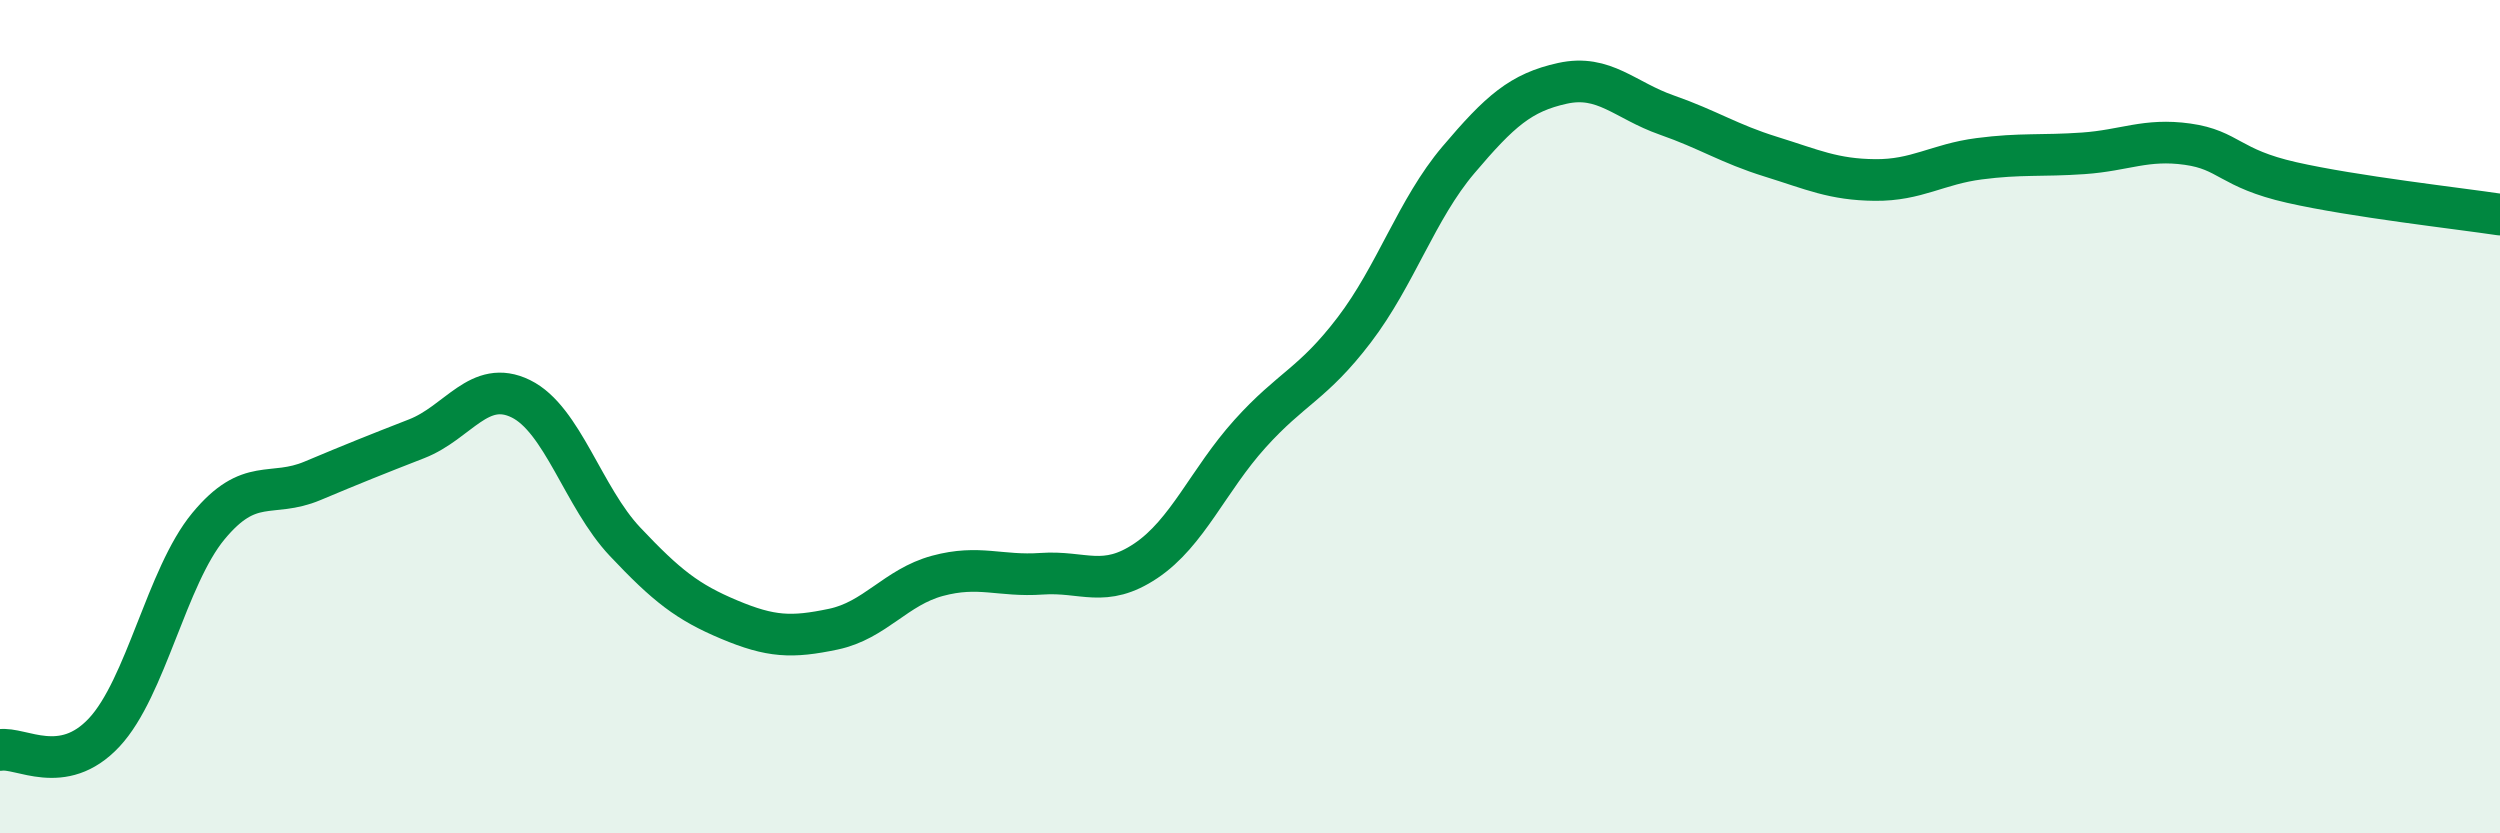
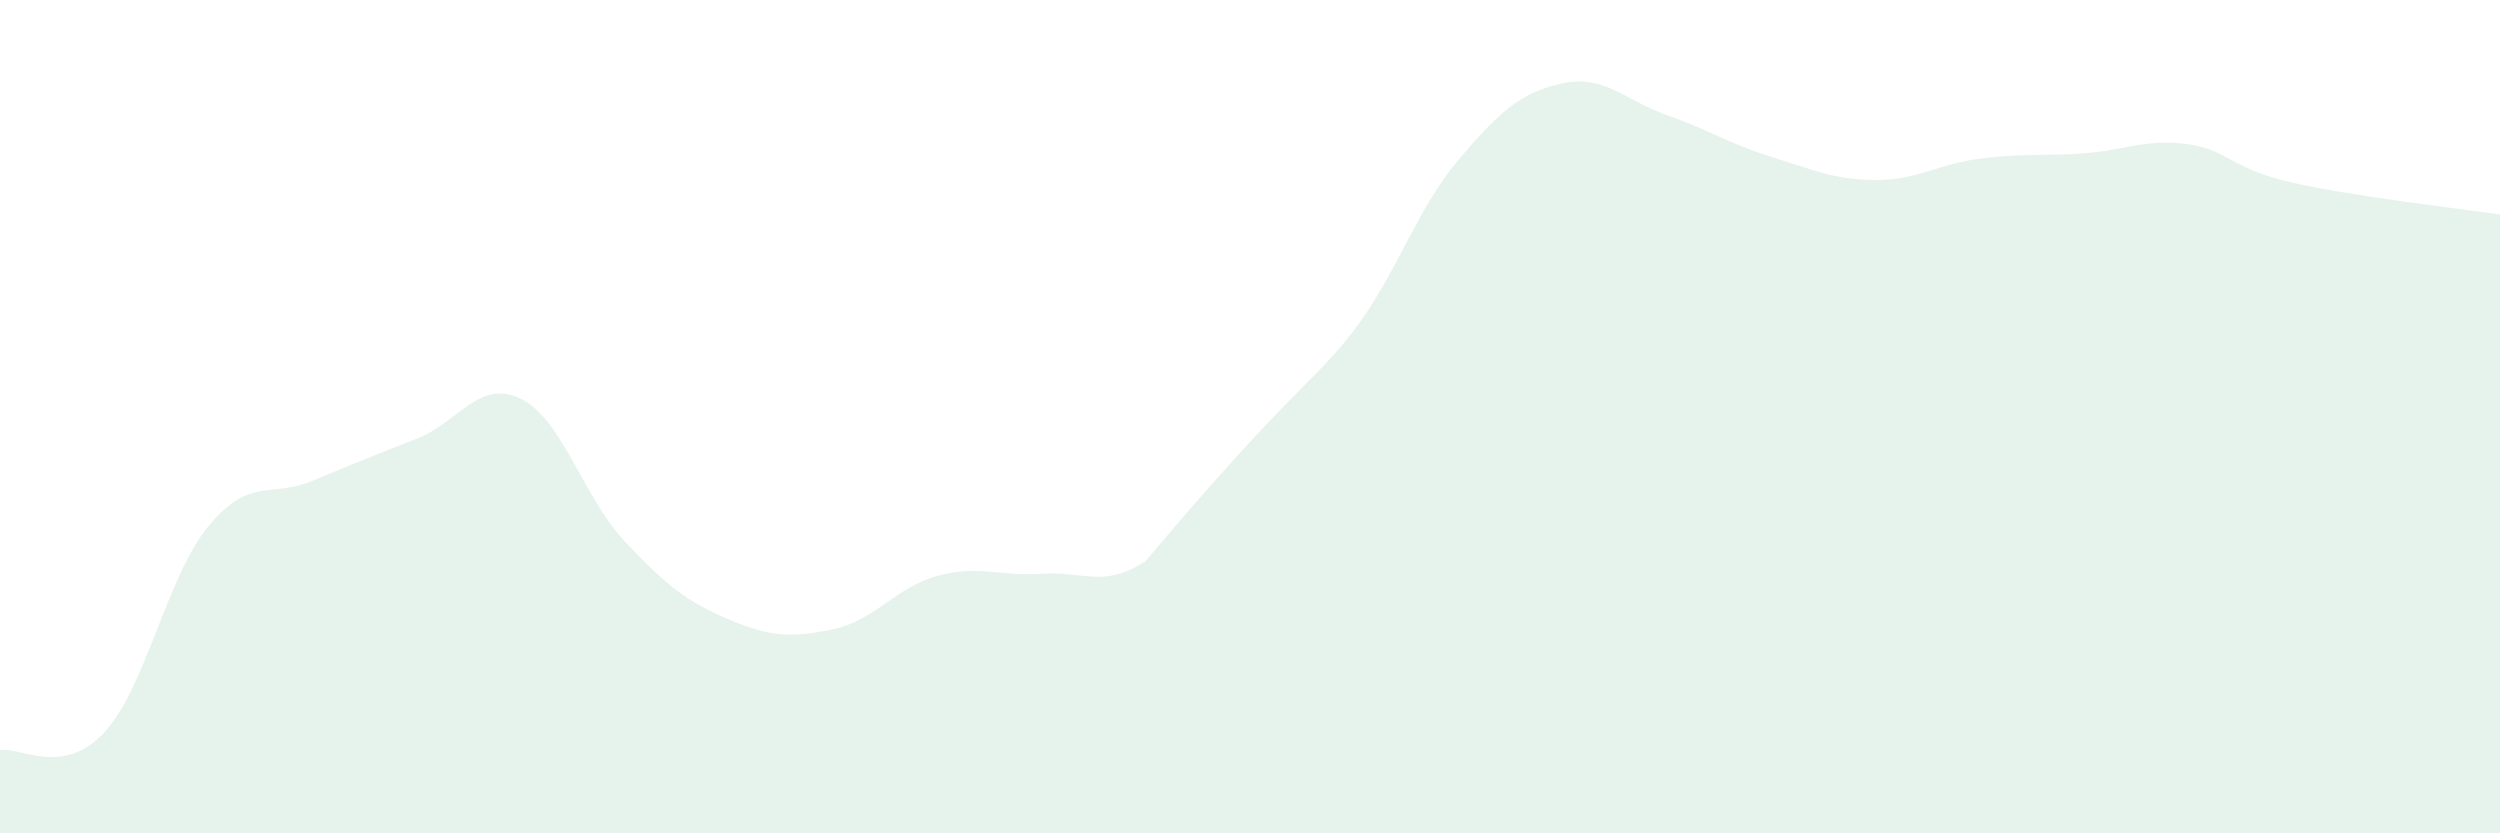
<svg xmlns="http://www.w3.org/2000/svg" width="60" height="20" viewBox="0 0 60 20">
-   <path d="M 0,18 C 0.5,17.92 1.5,18.65 2.5,17.58 C 3.5,16.51 4,13.84 5,12.63 C 6,11.42 6.5,11.96 7.5,11.54 C 8.5,11.12 9,10.92 10,10.53 C 11,10.14 11.5,9.08 12.5,9.57 C 13.5,10.06 14,11.94 15,13 C 16,14.06 16.5,14.45 17.5,14.87 C 18.5,15.29 19,15.31 20,15.1 C 21,14.89 21.5,14.09 22.5,13.82 C 23.5,13.55 24,13.84 25,13.77 C 26,13.7 26.5,14.13 27.5,13.46 C 28.5,12.79 29,11.52 30,10.41 C 31,9.3 31.5,9.23 32.5,7.92 C 33.5,6.61 34,5.02 35,3.84 C 36,2.66 36.5,2.22 37.5,2 C 38.5,1.78 39,2.41 40,2.76 C 41,3.11 41.5,3.45 42.5,3.76 C 43.5,4.07 44,4.31 45,4.32 C 46,4.33 46.5,3.94 47.5,3.81 C 48.5,3.68 49,3.75 50,3.68 C 51,3.61 51.5,3.32 52.5,3.46 C 53.5,3.6 53.5,4.04 55,4.38 C 56.5,4.72 59,5 60,5.15L60 20L0 20Z" fill="#008740" opacity="0.1" stroke-linecap="round" stroke-linejoin="round" />
-   <path d="M 0,18 C 0.5,17.92 1.5,18.65 2.5,17.58 C 3.5,16.51 4,13.84 5,12.63 C 6,11.42 6.5,11.96 7.5,11.54 C 8.5,11.12 9,10.92 10,10.53 C 11,10.14 11.5,9.08 12.5,9.57 C 13.5,10.06 14,11.94 15,13 C 16,14.06 16.5,14.45 17.5,14.87 C 18.5,15.29 19,15.31 20,15.1 C 21,14.89 21.5,14.09 22.5,13.82 C 23.5,13.55 24,13.84 25,13.77 C 26,13.7 26.5,14.13 27.5,13.46 C 28.5,12.79 29,11.52 30,10.41 C 31,9.3 31.5,9.23 32.5,7.92 C 33.5,6.61 34,5.02 35,3.84 C 36,2.66 36.5,2.22 37.5,2 C 38.5,1.78 39,2.41 40,2.76 C 41,3.11 41.5,3.45 42.5,3.76 C 43.5,4.07 44,4.31 45,4.32 C 46,4.33 46.5,3.94 47.5,3.81 C 48.5,3.68 49,3.75 50,3.68 C 51,3.61 51.5,3.32 52.5,3.46 C 53.5,3.6 53.5,4.04 55,4.38 C 56.5,4.72 59,5 60,5.15" stroke="#008740" stroke-width="1" fill="none" stroke-linecap="round" stroke-linejoin="round" />
+   <path d="M 0,18 C 0.5,17.92 1.5,18.65 2.5,17.58 C 3.5,16.51 4,13.84 5,12.63 C 6,11.42 6.5,11.96 7.5,11.54 C 8.5,11.12 9,10.92 10,10.53 C 11,10.14 11.5,9.08 12.5,9.57 C 13.5,10.06 14,11.94 15,13 C 16,14.06 16.5,14.45 17.5,14.87 C 18.5,15.29 19,15.31 20,15.1 C 21,14.89 21.5,14.09 22.5,13.82 C 23.5,13.55 24,13.84 25,13.77 C 26,13.7 26.5,14.13 27.5,13.46 C 31,9.3 31.5,9.23 32.5,7.92 C 33.5,6.61 34,5.02 35,3.84 C 36,2.66 36.5,2.22 37.5,2 C 38.5,1.78 39,2.41 40,2.76 C 41,3.11 41.5,3.45 42.5,3.76 C 43.5,4.07 44,4.31 45,4.32 C 46,4.33 46.5,3.94 47.5,3.81 C 48.5,3.68 49,3.75 50,3.68 C 51,3.61 51.5,3.32 52.5,3.46 C 53.5,3.6 53.5,4.04 55,4.38 C 56.5,4.72 59,5 60,5.15L60 20L0 20Z" fill="#008740" opacity="0.1" stroke-linecap="round" stroke-linejoin="round" />
</svg>